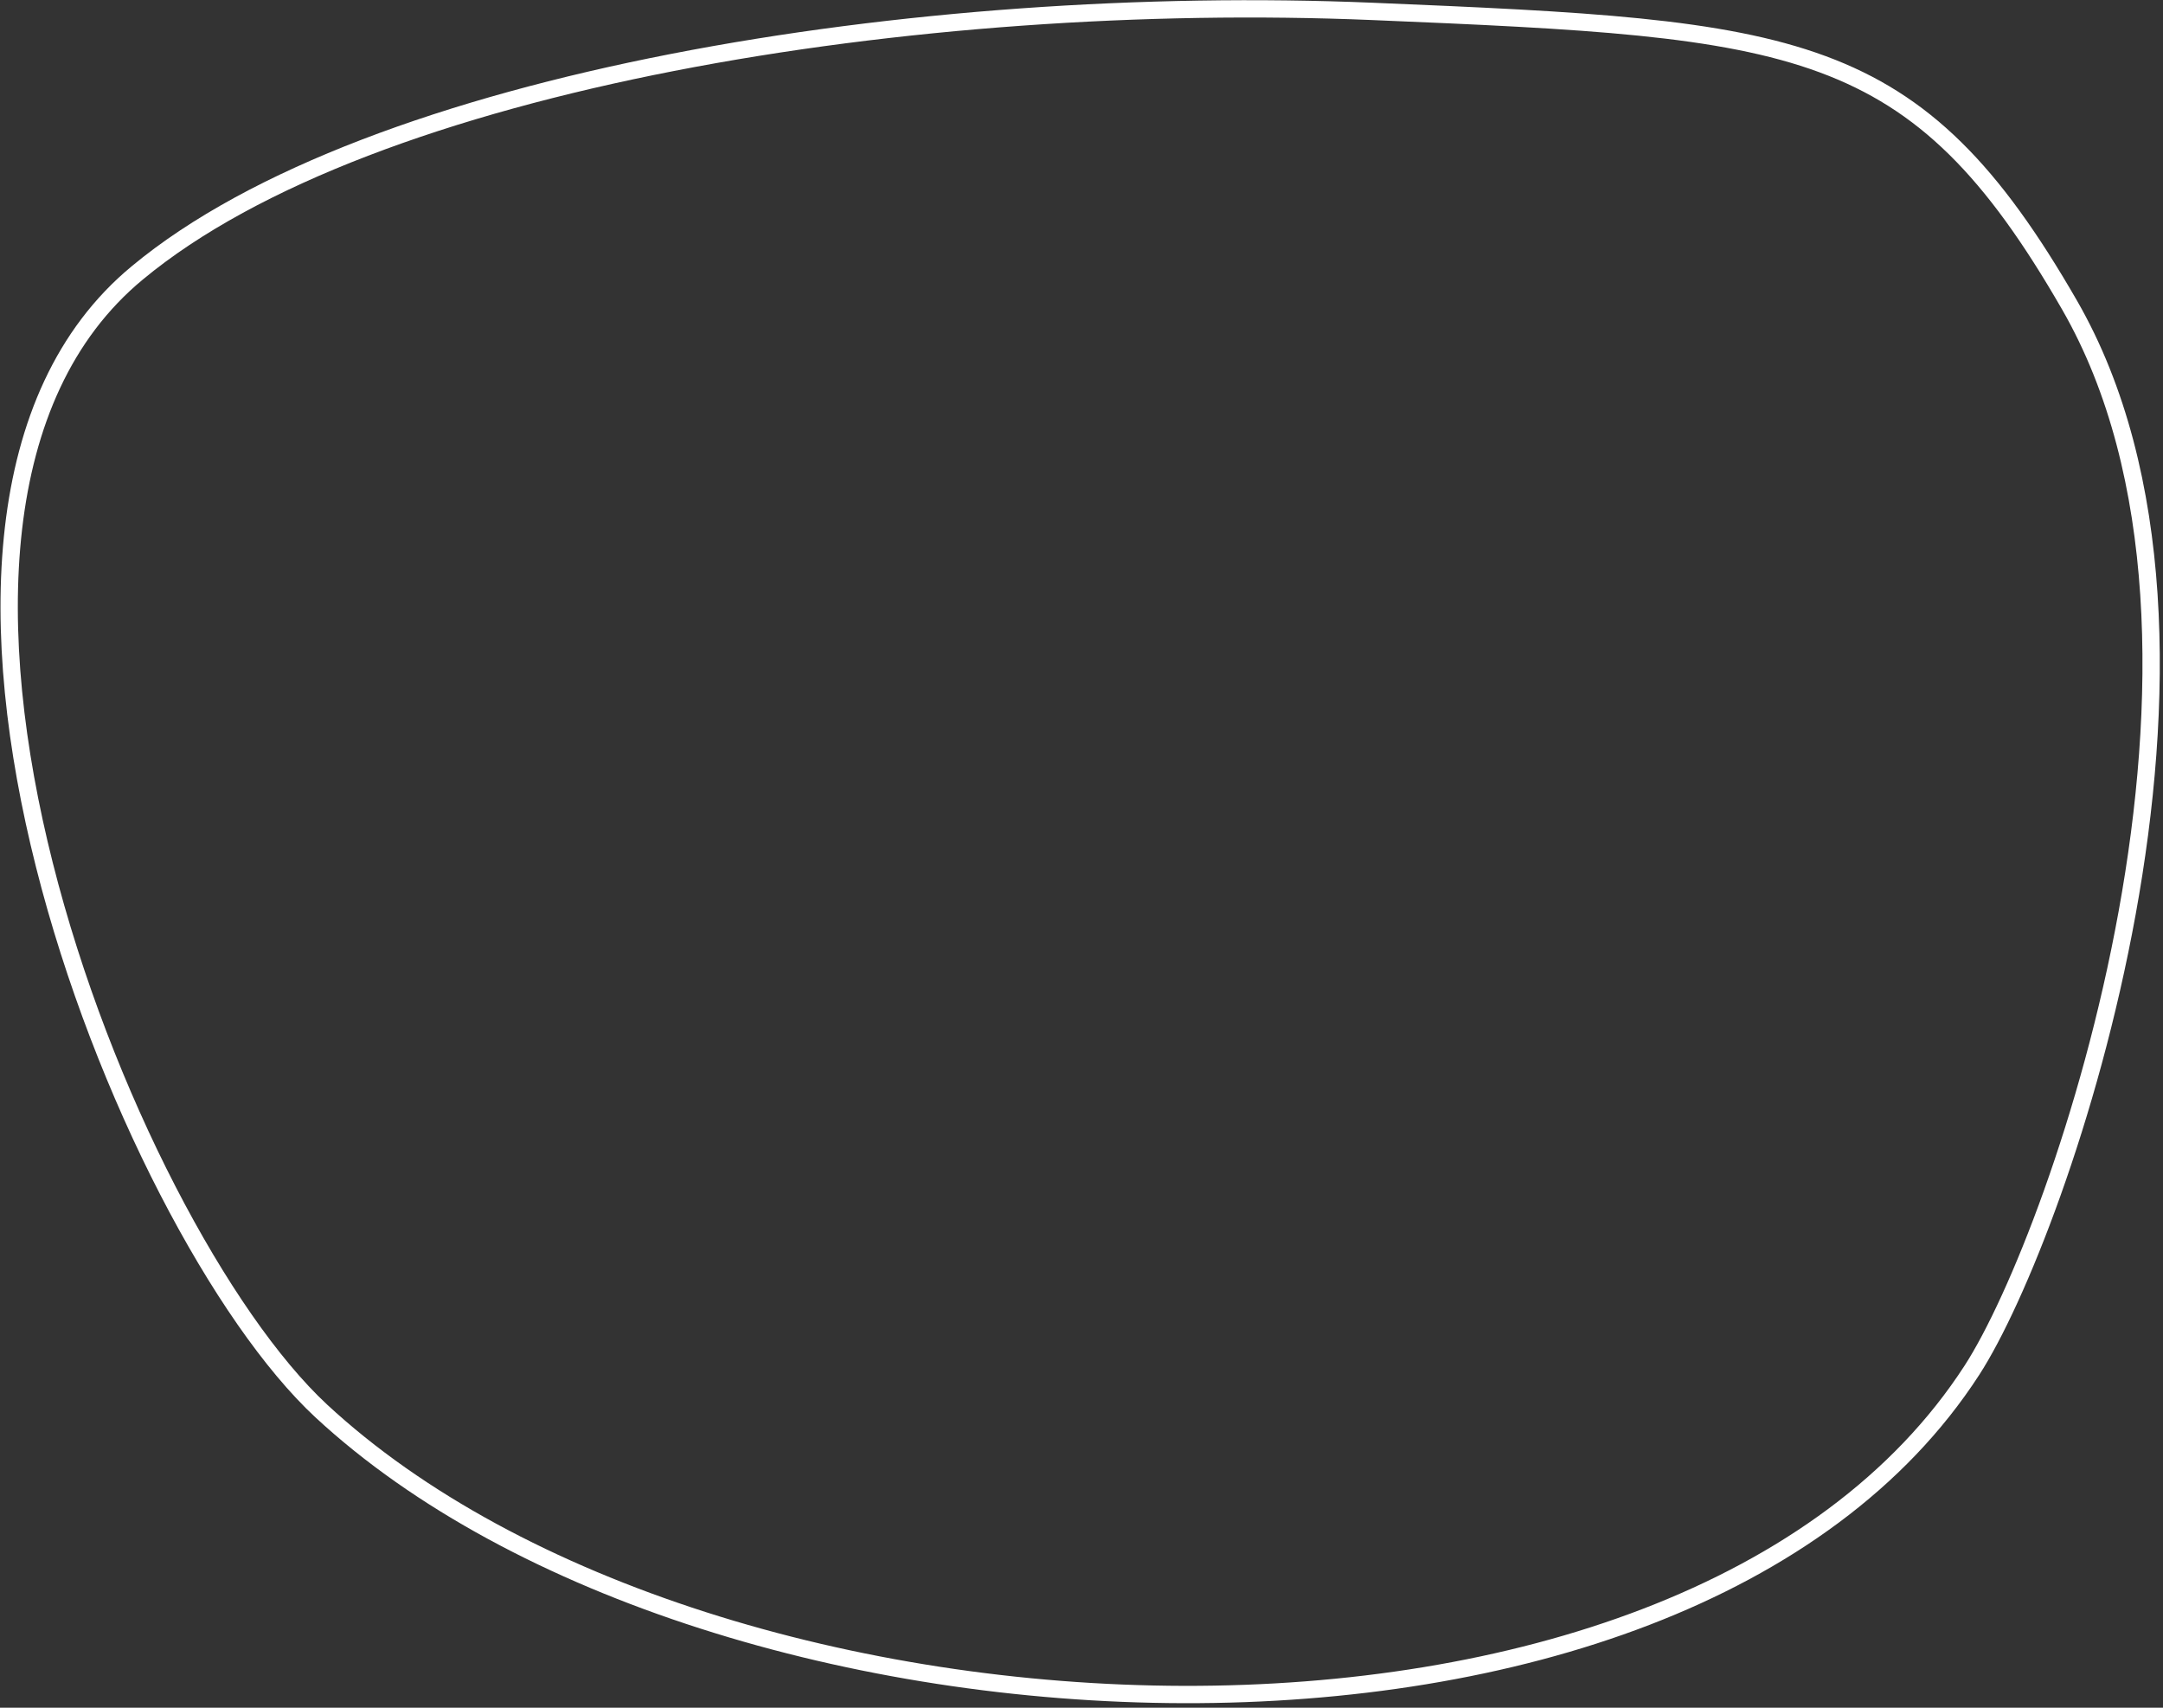
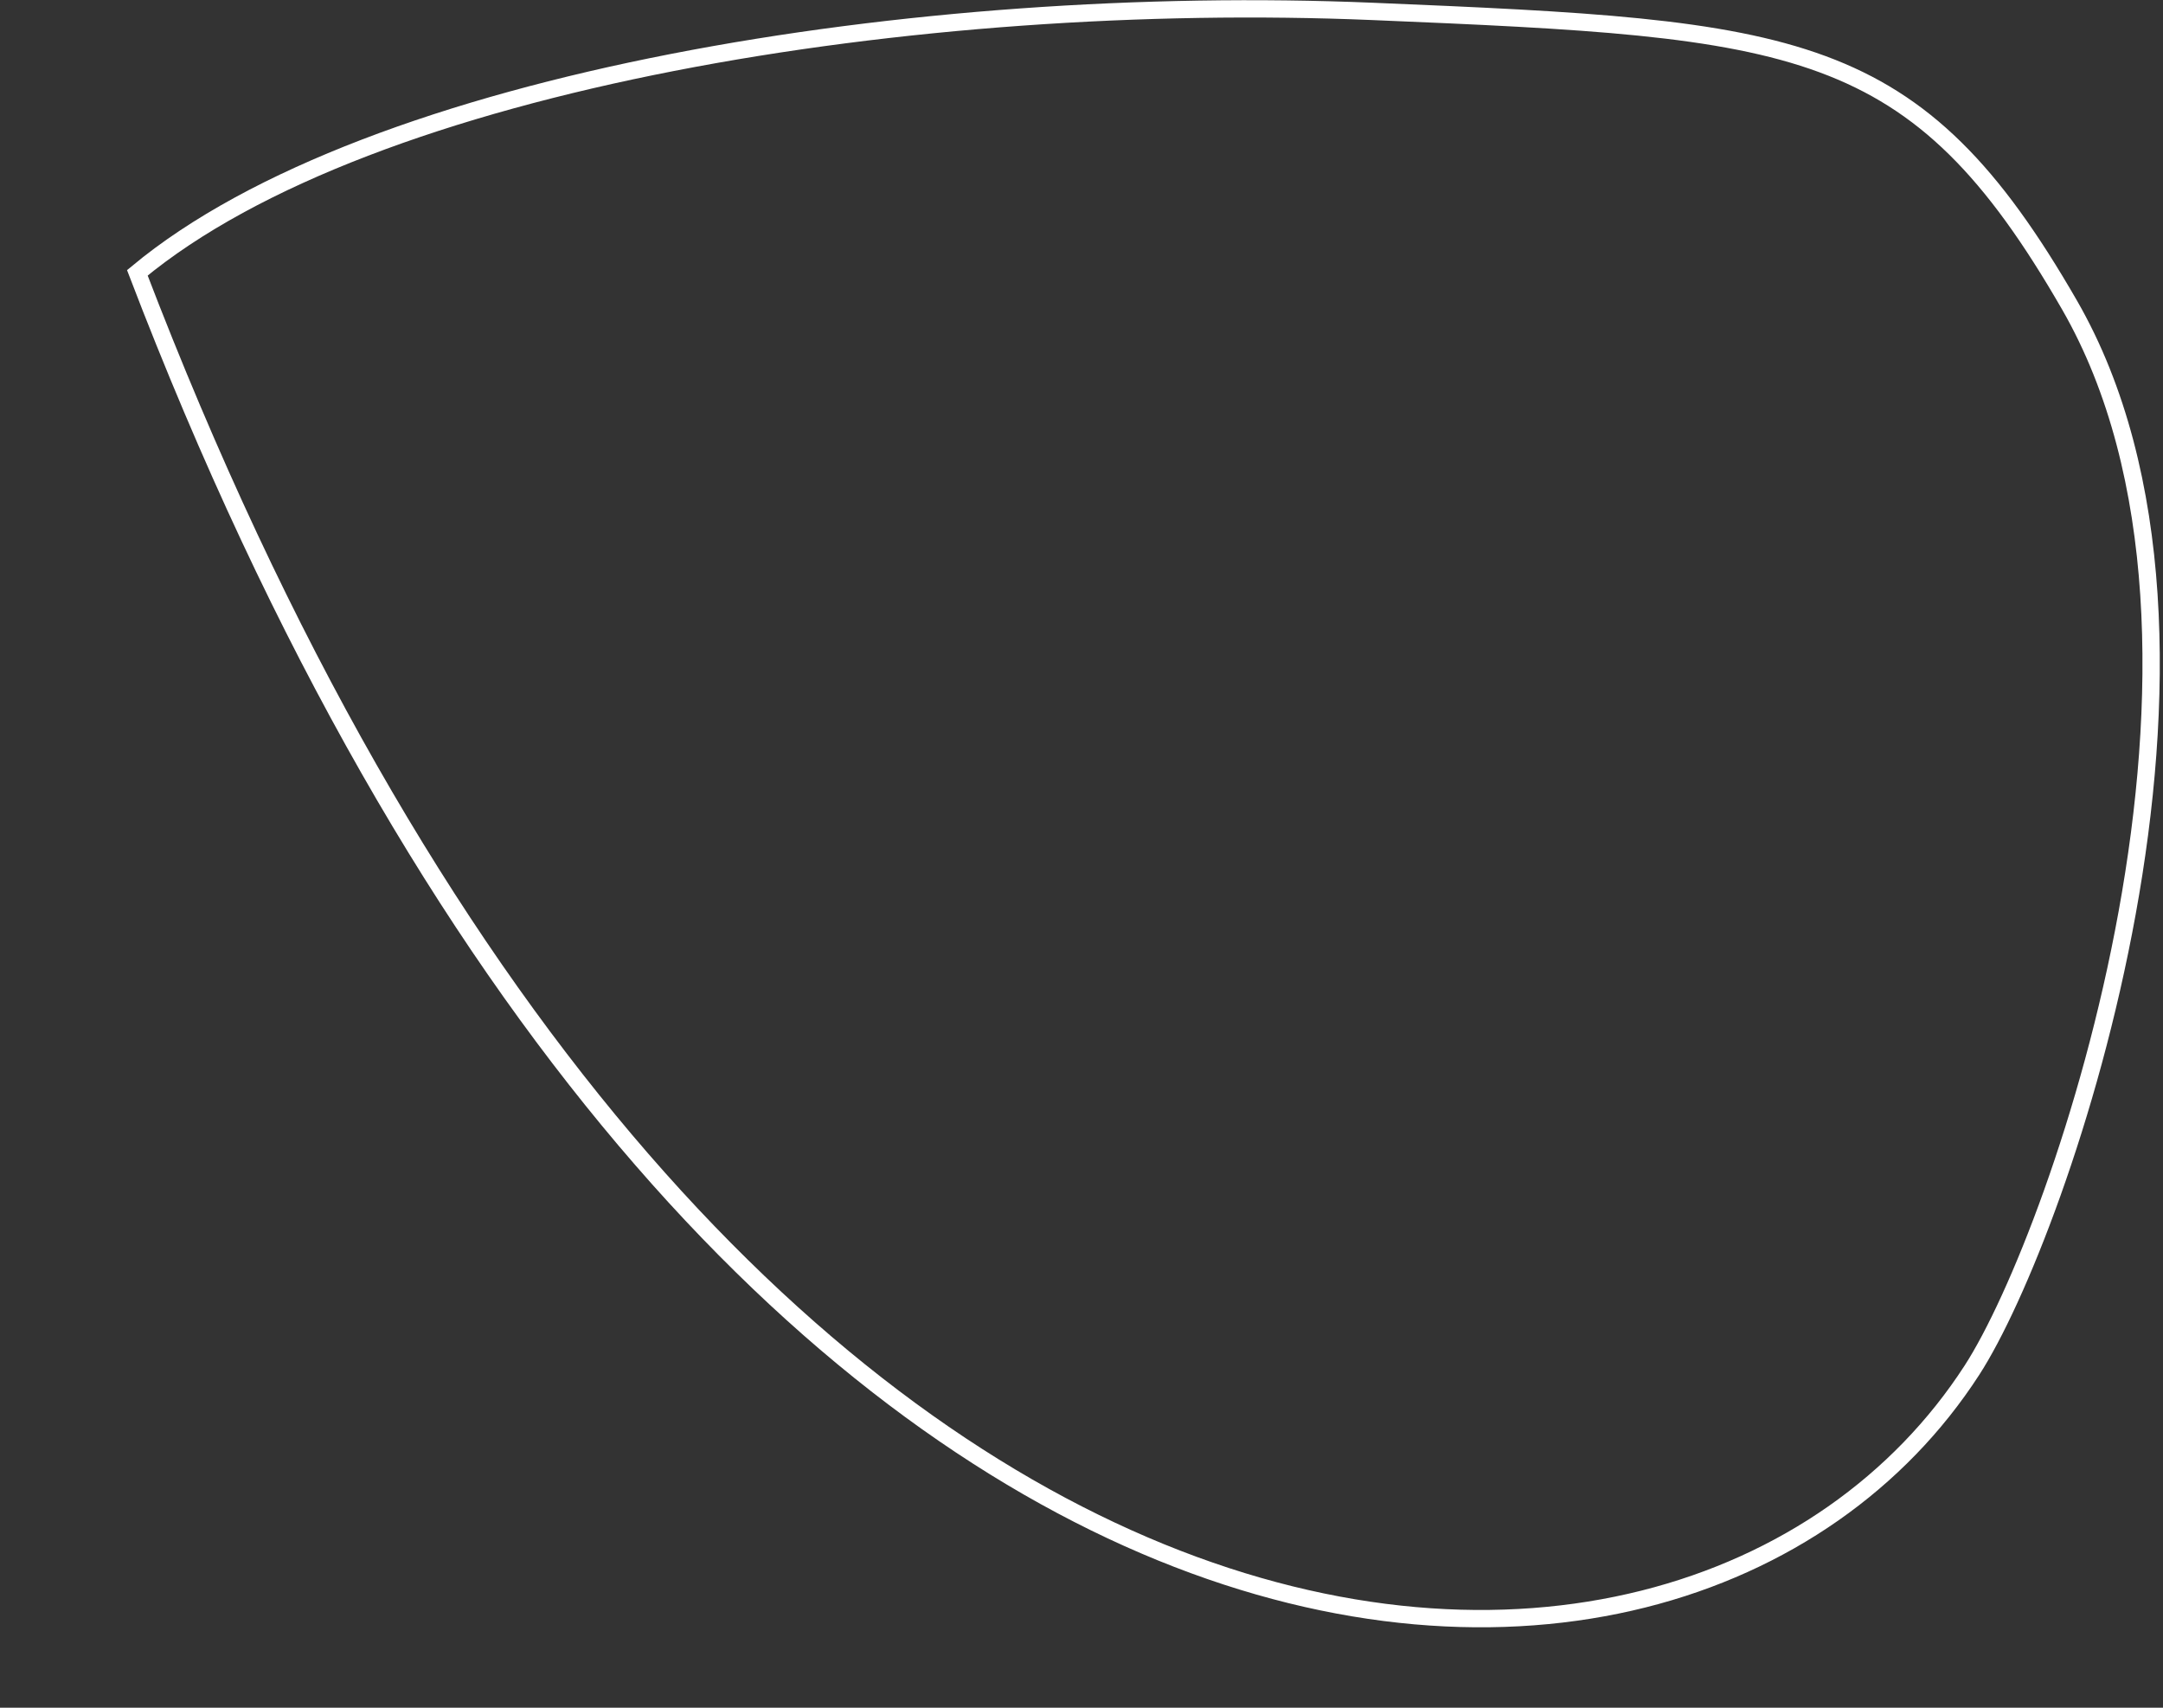
<svg xmlns="http://www.w3.org/2000/svg" width="266" height="210" viewBox="0 0 266 210" fill="none">
  <rect x="0" y="0" width="266" height="210" fill="#333333" stroke="none" />
-   <path d="M254.5 37.5C235.5 4.5 221.12 3.59 168.74 1.4C113.11 -0.92 45.55 9.75 16.89 33.55C-19.49 63.62 15.24 150.95 39.5 173.5C87.46 217.97 206.78 223.7 242.5 168.5C253.5 151.5 278.43 79.07 254.5 37.5Z" stroke="white" stroke-width="2.13" stroke-miterlimit="10" />
+   <path d="M254.5 37.5C235.5 4.5 221.12 3.59 168.74 1.4C113.11 -0.92 45.55 9.75 16.89 33.55C87.46 217.97 206.78 223.7 242.5 168.5C253.5 151.5 278.43 79.07 254.5 37.5Z" stroke="white" stroke-width="2.13" stroke-miterlimit="10" />
</svg>